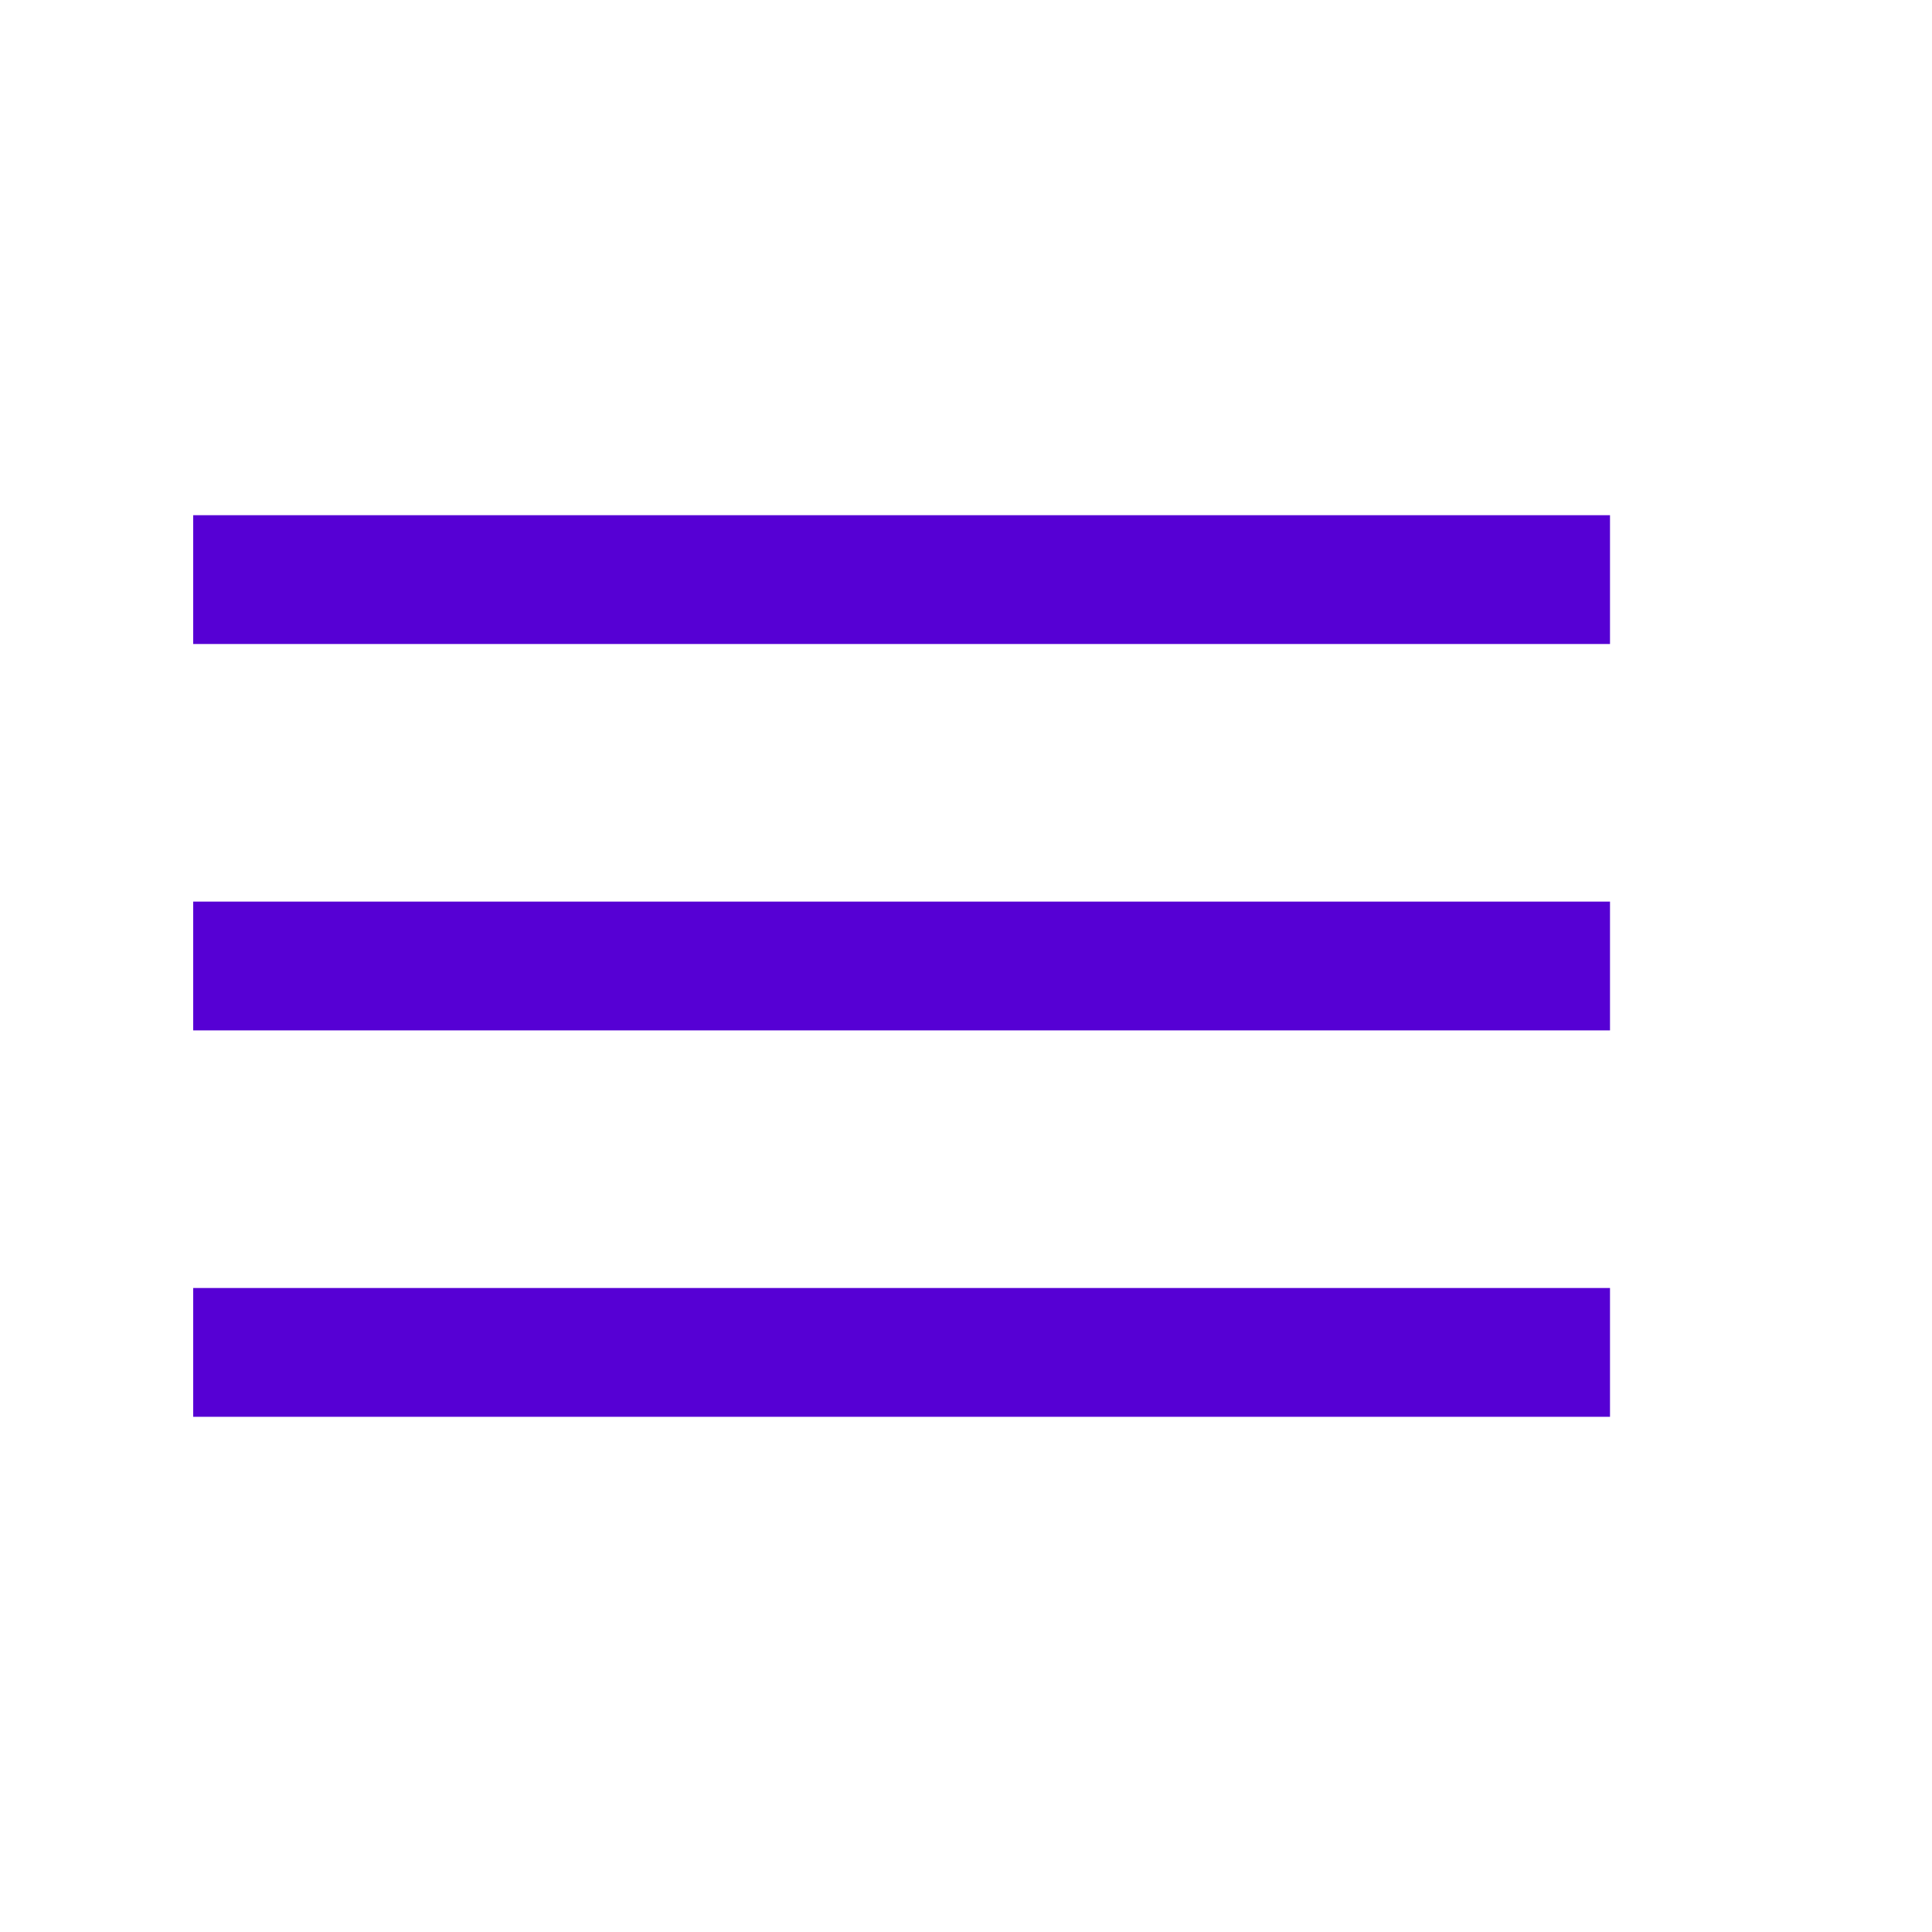
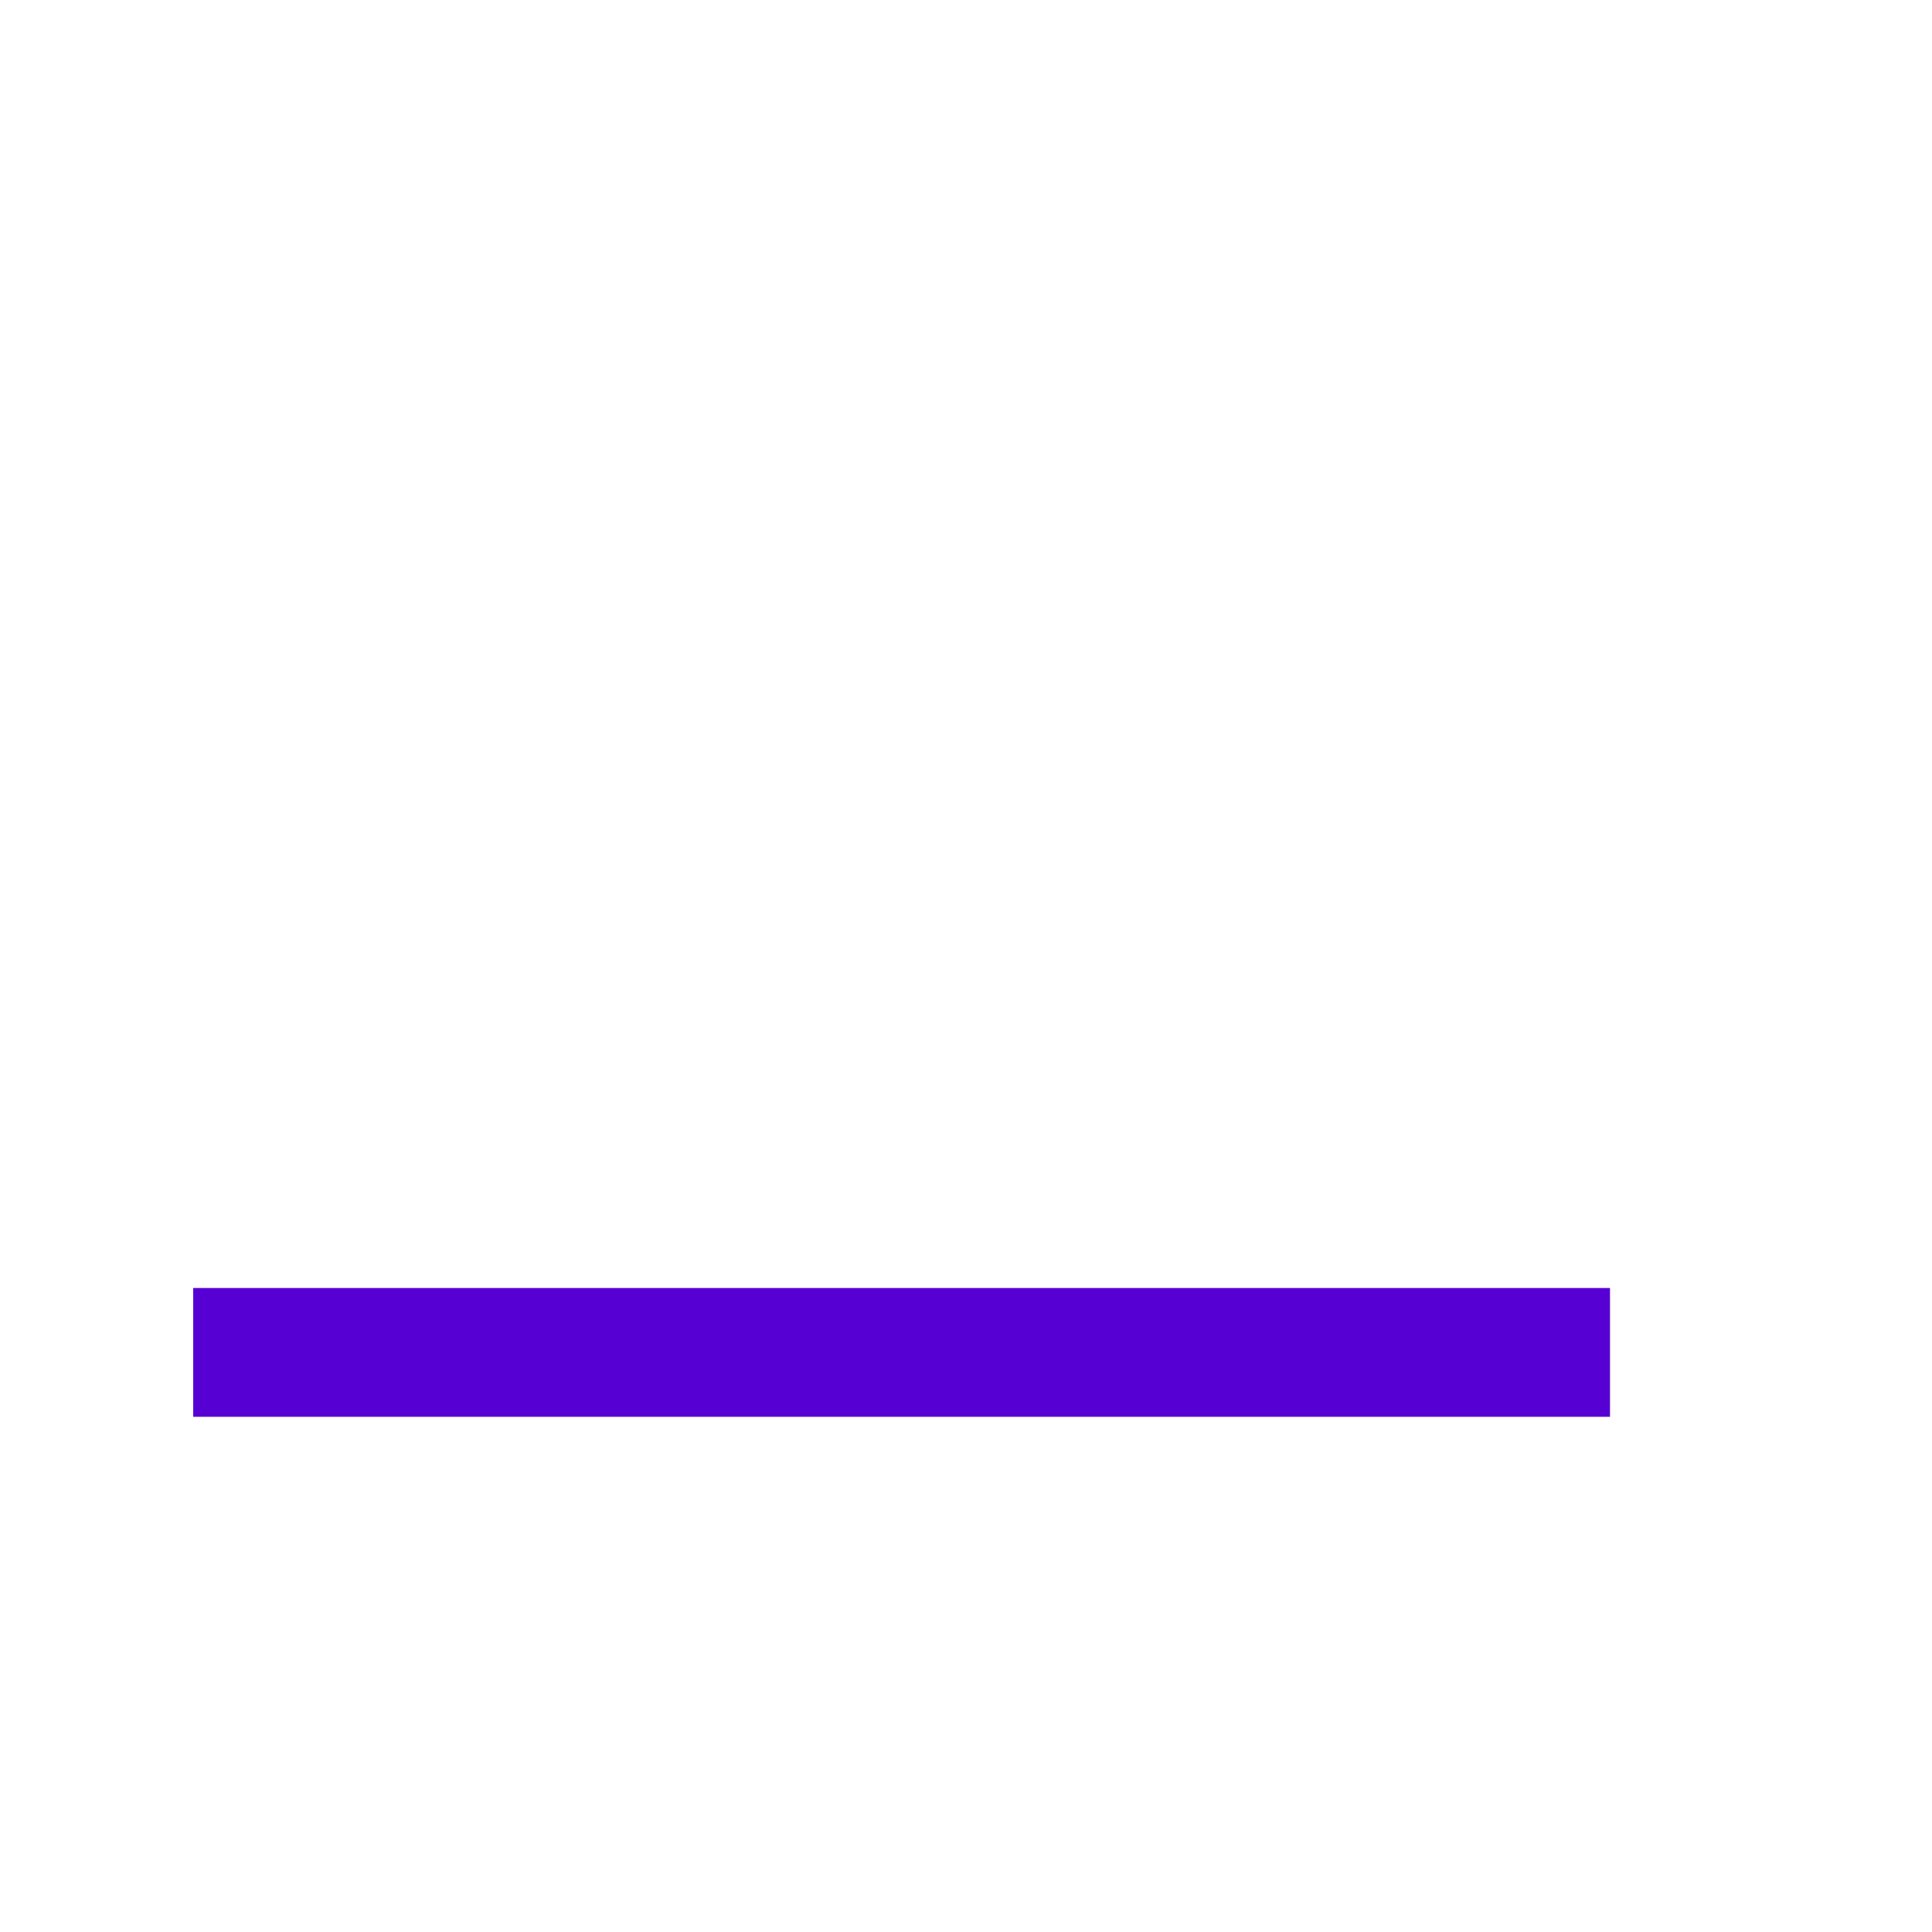
<svg xmlns="http://www.w3.org/2000/svg" id="menu" width="30" height="30" viewBox="0 0 30 30">
  <g id="menu-2" data-name="menu">
-     <rect id="Retângulo_1" data-name="Retângulo 1" width="30" height="30" transform="translate(30 30) rotate(180)" fill="#dd1c79" opacity="0" />
-     <rect id="Retângulo_2" data-name="Retângulo 2" width="22" height="2" transform="translate(3 14)" fill="#5600D4" />
    <rect id="Retângulo_3" data-name="Retângulo 3" width="22" height="2" transform="translate(3 20)" fill="#5600D4" />
-     <rect id="Retângulo_4" data-name="Retângulo 4" width="22" height="2" transform="translate(3 8)" fill="#5600D4" />
  </g>
</svg>